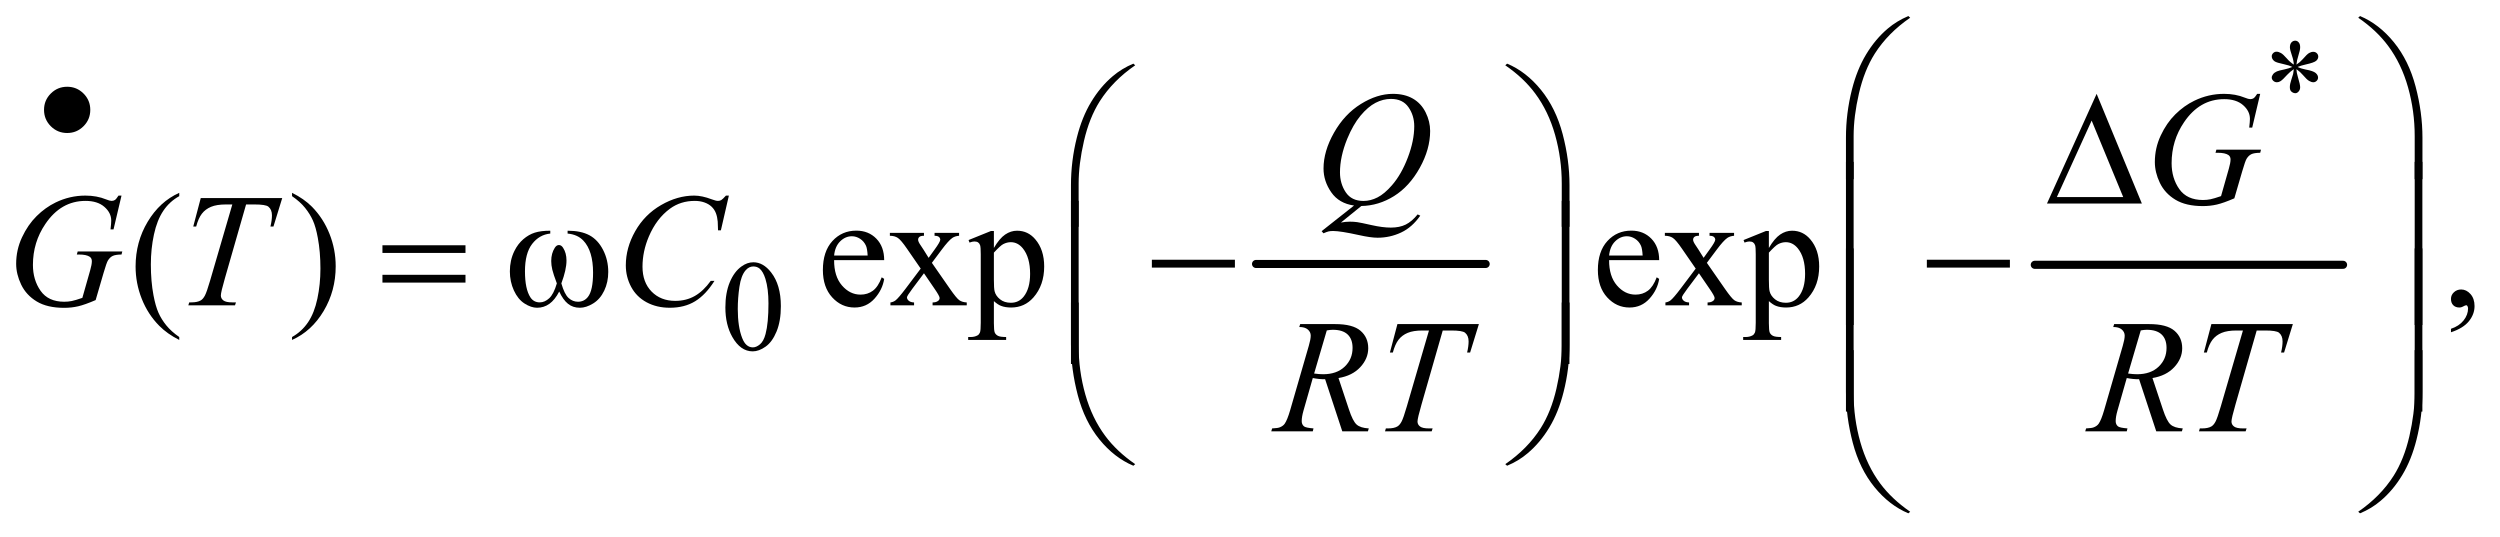
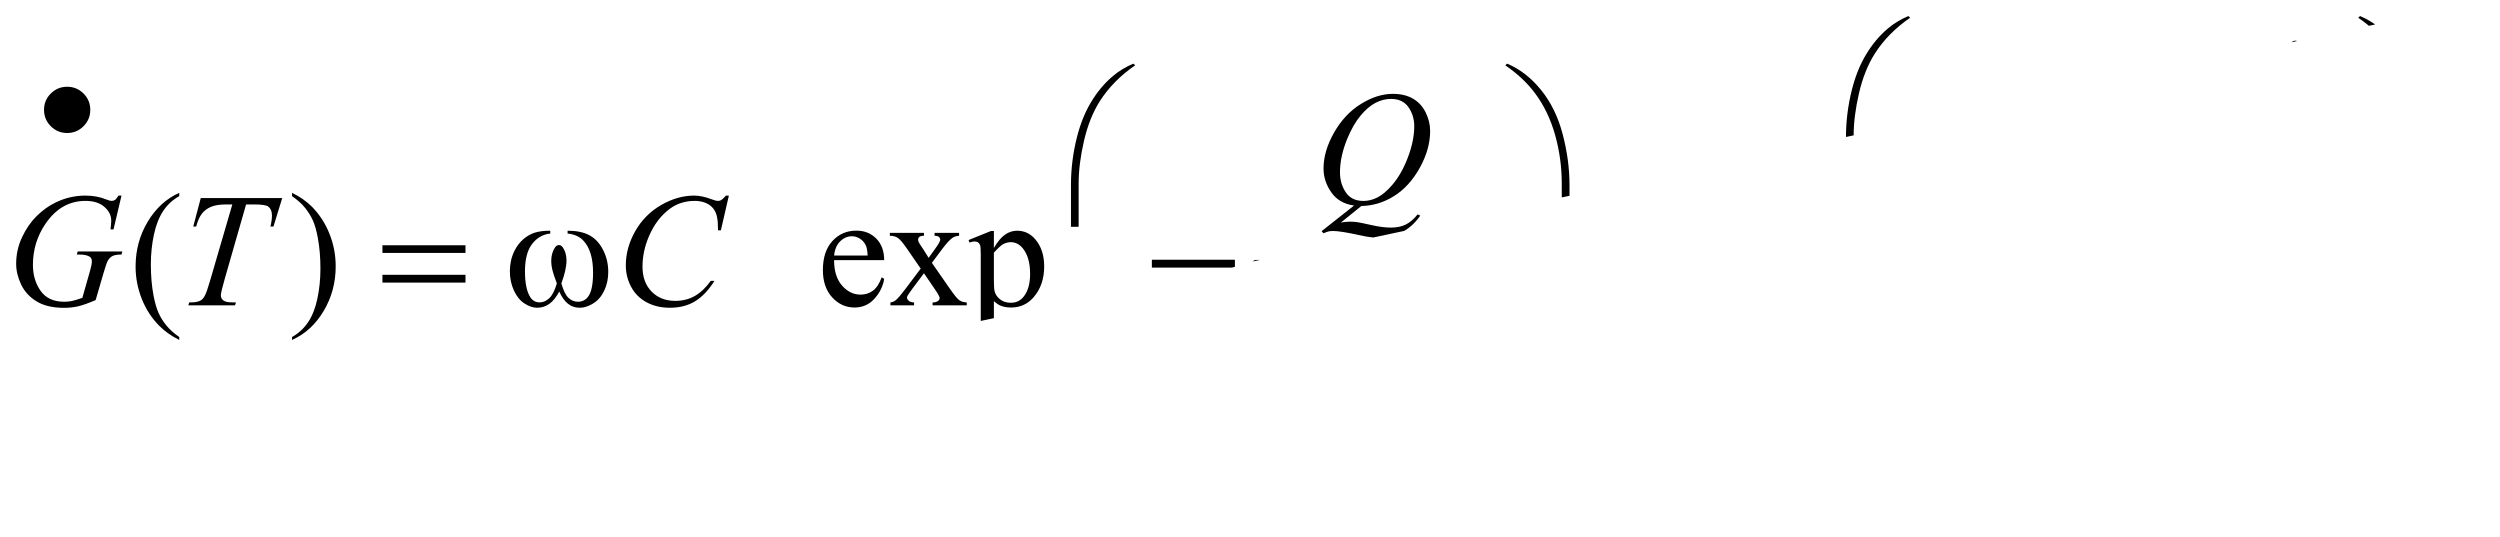
<svg xmlns="http://www.w3.org/2000/svg" stroke-dasharray="none" shape-rendering="auto" font-family="'Dialog'" text-rendering="auto" width="242" fill-opacity="1" color-interpolation="auto" color-rendering="auto" preserveAspectRatio="xMidYMid meet" font-size="12px" viewBox="0 0 242 52" fill="black" stroke="black" image-rendering="auto" stroke-miterlimit="10" stroke-linecap="square" stroke-linejoin="miter" font-style="normal" stroke-width="1" height="52" stroke-dashoffset="0" font-weight="normal" stroke-opacity="1">
  <defs id="genericDefs" />
  <g>
    <defs id="defs1">
      <clipPath clipPathUnits="userSpaceOnUse" id="clipPath1">
        <path d="M1.221 1.147 L154.746 1.147 L154.746 33.894 L1.221 33.894 L1.221 1.147 Z" />
      </clipPath>
      <clipPath clipPathUnits="userSpaceOnUse" id="clipPath2">
-         <path d="M39.136 36.645 L39.136 1082.886 L4959.801 1082.886 L4959.801 36.645 Z" />
+         <path d="M39.136 36.645 L39.136 1082.886 L4959.801 36.645 Z" />
      </clipPath>
    </defs>
    <g stroke-width="16" transform="scale(1.576,1.576) translate(-1.221,-1.147) matrix(0.031,0,0,0.031,0,0)" stroke-linejoin="round" stroke-linecap="round">
      <line y2="560" fill="none" x1="2528" clip-path="url(#clipPath2)" x2="2983" y1="560" />
    </g>
    <g stroke-width="16" transform="matrix(0.049,0,0,0.049,-1.924,-1.807)" stroke-linejoin="round" stroke-linecap="round">
      <line y2="560" fill="none" x1="4059" clip-path="url(#clipPath2)" x2="4668" y1="560" />
    </g>
    <g transform="matrix(0.049,0,0,0.049,-1.924,-1.807)">
      <path d="M4570.75 164.5 Q4570.25 155.875 4567.25 147.375 Q4563 135.125 4563 130.5 Q4563 124 4566.062 120.625 Q4569.125 117.25 4573.625 117.25 Q4577.5 117.25 4580.375 120.625 Q4583.25 124 4583.25 130.25 Q4583.25 135.875 4579.938 145.938 Q4576.625 156 4575.875 164.5 Q4582.75 160.125 4588.25 153.875 Q4596.75 144 4600.875 141.625 Q4605 139.25 4609.25 139.25 Q4613.375 139.25 4616.188 142.062 Q4619 144.875 4619 148.75 Q4619 153.375 4614.875 157 Q4610.75 160.625 4594.25 164.25 Q4584.625 166.375 4578.25 169.125 Q4584.75 172.5 4594.125 174.25 Q4609.25 177 4613.938 181.125 Q4618.625 185.25 4618.625 190.125 Q4618.625 193.875 4615.812 196.625 Q4613 199.375 4609.25 199.375 Q4605.5 199.375 4600.938 196.75 Q4596.375 194.125 4588.625 185 Q4583.5 178.875 4575.875 173.5 Q4576.125 180.625 4578.75 189 Q4583.25 203.75 4583.25 209.125 Q4583.25 214.125 4580.25 217.562 Q4577.25 221 4573.875 221 Q4569.25 221 4565.5 217.375 Q4562.875 214.75 4562.875 209 Q4562.875 203 4565.75 194.562 Q4568.625 186.125 4569.375 182.938 Q4570.125 179.75 4570.75 173.5 Q4563.375 178.375 4557.875 184.375 Q4548.75 194.625 4544.125 197.375 Q4540.875 199.375 4537.375 199.375 Q4533.125 199.375 4530.125 196.5 Q4527.125 193.625 4527.125 190.125 Q4527.125 187 4529.688 183.562 Q4532.25 180.125 4537.375 177.875 Q4540.75 176.375 4552.75 173.875 Q4560.5 172.25 4567.875 169.125 Q4561.125 165.75 4551.75 163.875 Q4536.375 160.625 4532.75 158 Q4527.125 153.875 4527.125 148 Q4527.125 144.625 4529.938 141.812 Q4532.75 139 4536.5 139 Q4540.625 139 4545.25 141.625 Q4549.875 144.25 4556.75 152.188 Q4563.625 160.125 4570.75 164.5 Z" stroke="none" clip-path="url(#clipPath2)" />
    </g>
    <g transform="matrix(0.049,0,0,0.049,-1.924,-1.807)">
-       <path d="M1472.25 644.25 Q1472.25 615.25 1481 594.312 Q1489.75 573.375 1504.25 563.125 Q1515.5 555 1527.5 555 Q1547 555 1562.5 574.875 Q1581.875 599.5 1581.875 641.625 Q1581.875 671.125 1573.375 691.75 Q1564.875 712.375 1551.688 721.688 Q1538.5 731 1526.25 731 Q1502 731 1485.875 702.375 Q1472.25 678.25 1472.25 644.25 ZM1496.75 647.375 Q1496.75 682.375 1505.375 704.5 Q1512.5 723.125 1526.625 723.125 Q1533.375 723.125 1540.625 717.062 Q1547.875 711 1551.625 696.75 Q1557.375 675.25 1557.375 636.125 Q1557.375 607.125 1551.375 587.75 Q1546.875 573.375 1539.75 567.375 Q1534.625 563.25 1527.375 563.25 Q1518.875 563.25 1512.25 570.875 Q1503.25 581.25 1500 603.5 Q1496.75 625.75 1496.75 647.375 Z" stroke="none" clip-path="url(#clipPath2)" />
-     </g>
+       </g>
    <g transform="matrix(0.049,0,0,0.049,-1.924,-1.807)">
      <path d="M393.375 702.656 L393.375 708.438 Q369.781 696.562 354 680.625 Q331.5 657.969 319.312 627.188 Q307.125 596.406 307.125 563.281 Q307.125 514.844 331.031 474.922 Q354.938 435 393.375 417.812 L393.375 424.375 Q374.156 435 361.812 453.438 Q349.469 471.875 343.375 500.156 Q337.281 528.438 337.281 559.219 Q337.281 592.656 342.438 620 Q346.5 641.562 352.281 654.609 Q358.062 667.656 367.828 679.688 Q377.594 691.719 393.375 702.656 ZM616.188 424.375 L616.188 417.812 Q639.938 429.531 655.719 445.469 Q678.062 468.281 690.25 498.984 Q702.438 529.688 702.438 562.969 Q702.438 611.406 678.609 651.328 Q654.781 691.25 616.188 708.438 L616.188 702.656 Q635.406 691.875 647.828 673.516 Q660.25 655.156 666.266 626.797 Q672.281 598.438 672.281 567.656 Q672.281 534.375 667.125 506.875 Q663.219 485.312 657.359 472.344 Q651.5 459.375 641.812 447.344 Q632.125 435.312 616.188 424.375 ZM1687.062 550.781 Q1686.906 582.656 1702.531 600.781 Q1718.156 618.906 1739.25 618.906 Q1753.312 618.906 1763.703 611.172 Q1774.094 603.438 1781.125 584.688 L1785.969 587.812 Q1782.688 609.219 1766.906 626.797 Q1751.125 644.375 1727.375 644.375 Q1701.594 644.375 1683.234 624.297 Q1664.875 604.219 1664.875 570.312 Q1664.875 533.594 1683.703 513.047 Q1702.531 492.5 1730.969 492.5 Q1755.031 492.5 1770.5 508.359 Q1785.969 524.219 1785.969 550.781 L1687.062 550.781 ZM1687.062 541.719 L1753.312 541.719 Q1752.531 527.969 1750.031 522.344 Q1746.125 513.594 1738.391 508.594 Q1730.656 503.594 1722.219 503.594 Q1709.25 503.594 1699.016 513.672 Q1688.781 523.75 1687.062 541.719 ZM1797.219 496.875 L1864.562 496.875 L1864.562 502.656 Q1858.156 502.656 1855.578 504.844 Q1853 507.031 1853 510.625 Q1853 514.375 1858.469 522.188 Q1860.188 524.688 1863.625 530 L1873.781 546.25 L1885.5 530 Q1896.75 514.531 1896.75 510.469 Q1896.75 507.188 1894.094 504.922 Q1891.438 502.656 1885.5 502.656 L1885.5 496.875 L1933.938 496.875 L1933.938 502.656 Q1926.281 503.125 1920.656 506.875 Q1913 512.188 1899.719 530 L1880.188 556.094 L1915.812 607.344 Q1928.938 626.25 1934.562 630.078 Q1940.188 633.906 1949.094 634.375 L1949.094 640 L1881.594 640 L1881.594 634.375 Q1888.625 634.375 1892.531 631.25 Q1895.5 629.062 1895.5 625.469 Q1895.5 621.875 1885.5 607.344 L1864.562 576.719 L1841.594 607.344 Q1830.969 621.562 1830.969 624.219 Q1830.969 627.969 1834.484 631.016 Q1838 634.062 1845.031 634.375 L1845.031 640 L1798.312 640 L1798.312 634.375 Q1803.938 633.594 1808.156 630.469 Q1814.094 625.938 1828.156 607.344 L1858.156 567.5 L1830.969 528.125 Q1819.406 511.25 1813.078 506.953 Q1806.75 502.656 1797.219 502.656 L1797.219 496.875 ZM1952.688 511.094 L1996.75 493.281 L2002.688 493.281 L2002.688 526.719 Q2013.781 507.812 2024.953 500.234 Q2036.125 492.656 2048.469 492.656 Q2070.031 492.656 2084.406 509.531 Q2102.062 530.156 2102.062 563.281 Q2102.062 600.312 2080.812 624.531 Q2063.312 644.375 2036.75 644.375 Q2025.188 644.375 2016.75 641.094 Q2010.5 638.75 2002.688 631.719 L2002.688 675.312 Q2002.688 690 2004.484 693.984 Q2006.281 697.969 2010.734 700.312 Q2015.188 702.656 2026.906 702.656 L2026.906 708.438 L1951.906 708.438 L1951.906 702.656 L1955.812 702.656 Q1964.406 702.812 1970.5 699.375 Q1973.469 697.656 1975.109 693.828 Q1976.75 690 1976.75 674.375 L1976.75 539.062 Q1976.75 525.156 1975.5 521.406 Q1974.25 517.656 1971.516 515.781 Q1968.781 513.906 1964.094 513.906 Q1960.344 513.906 1954.562 516.094 L1952.688 511.094 ZM2002.688 535.938 L2002.688 589.375 Q2002.688 606.719 2004.094 612.188 Q2006.281 621.25 2014.797 628.125 Q2023.312 635 2036.281 635 Q2051.906 635 2061.594 622.812 Q2074.25 606.875 2074.25 577.969 Q2074.25 545.156 2059.875 527.5 Q2049.875 515.312 2036.125 515.312 Q2028.625 515.312 2021.281 519.062 Q2015.656 521.875 2002.688 535.938 ZM3218.062 550.781 Q3217.906 582.656 3233.531 600.781 Q3249.156 618.906 3270.25 618.906 Q3284.312 618.906 3294.703 611.172 Q3305.094 603.438 3312.125 584.688 L3316.969 587.812 Q3313.688 609.219 3297.906 626.797 Q3282.125 644.375 3258.375 644.375 Q3232.594 644.375 3214.234 624.297 Q3195.875 604.219 3195.875 570.312 Q3195.875 533.594 3214.703 513.047 Q3233.531 492.5 3261.969 492.5 Q3286.031 492.5 3301.5 508.359 Q3316.969 524.219 3316.969 550.781 L3218.062 550.781 ZM3218.062 541.719 L3284.312 541.719 Q3283.531 527.969 3281.031 522.344 Q3277.125 513.594 3269.391 508.594 Q3261.656 503.594 3253.219 503.594 Q3240.25 503.594 3230.016 513.672 Q3219.781 523.75 3218.062 541.719 ZM3328.219 496.875 L3395.562 496.875 L3395.562 502.656 Q3389.156 502.656 3386.578 504.844 Q3384 507.031 3384 510.625 Q3384 514.375 3389.469 522.188 Q3391.188 524.688 3394.625 530 L3404.781 546.25 L3416.5 530 Q3427.75 514.531 3427.75 510.469 Q3427.75 507.188 3425.094 504.922 Q3422.438 502.656 3416.5 502.656 L3416.5 496.875 L3464.938 496.875 L3464.938 502.656 Q3457.281 503.125 3451.656 506.875 Q3444 512.188 3430.719 530 L3411.188 556.094 L3446.812 607.344 Q3459.938 626.25 3465.562 630.078 Q3471.188 633.906 3480.094 634.375 L3480.094 640 L3412.594 640 L3412.594 634.375 Q3419.625 634.375 3423.531 631.25 Q3426.5 629.062 3426.5 625.469 Q3426.5 621.875 3416.5 607.344 L3395.562 576.719 L3372.594 607.344 Q3361.969 621.562 3361.969 624.219 Q3361.969 627.969 3365.484 631.016 Q3369 634.062 3376.031 634.375 L3376.031 640 L3329.312 640 L3329.312 634.375 Q3334.938 633.594 3339.156 630.469 Q3345.094 625.938 3359.156 607.344 L3389.156 567.5 L3361.969 528.125 Q3350.406 511.25 3344.078 506.953 Q3337.75 502.656 3328.219 502.656 L3328.219 496.875 ZM3483.688 511.094 L3527.75 493.281 L3533.688 493.281 L3533.688 526.719 Q3544.781 507.812 3555.953 500.234 Q3567.125 492.656 3579.469 492.656 Q3601.031 492.656 3615.406 509.531 Q3633.062 530.156 3633.062 563.281 Q3633.062 600.312 3611.812 624.531 Q3594.312 644.375 3567.75 644.375 Q3556.188 644.375 3547.75 641.094 Q3541.5 638.75 3533.688 631.719 L3533.688 675.312 Q3533.688 690 3535.484 693.984 Q3537.281 697.969 3541.734 700.312 Q3546.188 702.656 3557.906 702.656 L3557.906 708.438 L3482.906 708.438 L3482.906 702.656 L3486.812 702.656 Q3495.406 702.812 3501.5 699.375 Q3504.469 697.656 3506.109 693.828 Q3507.75 690 3507.75 674.375 L3507.75 539.062 Q3507.75 525.156 3506.5 521.406 Q3505.25 517.656 3502.516 515.781 Q3499.781 513.906 3495.094 513.906 Q3491.344 513.906 3485.562 516.094 L3483.688 511.094 ZM3533.688 535.938 L3533.688 589.375 Q3533.688 606.719 3535.094 612.188 Q3537.281 621.25 3545.797 628.125 Q3554.312 635 3567.281 635 Q3582.906 635 3592.594 622.812 Q3605.25 606.875 3605.25 577.969 Q3605.25 545.156 3590.875 527.5 Q3580.875 515.312 3567.125 515.312 Q3559.625 515.312 3552.281 519.062 Q3546.656 521.875 3533.688 535.938 ZM4881.188 693.281 L4881.188 686.406 Q4897.281 681.094 4906.109 669.922 Q4914.938 658.75 4914.938 646.25 Q4914.938 643.281 4913.531 641.25 Q4912.438 639.844 4911.344 639.844 Q4909.625 639.844 4903.844 642.969 Q4901.031 644.375 4897.906 644.375 Q4890.25 644.375 4885.719 639.844 Q4881.188 635.312 4881.188 627.344 Q4881.188 619.688 4887.047 614.219 Q4892.906 608.75 4901.344 608.75 Q4911.656 608.75 4919.703 617.734 Q4927.75 626.719 4927.75 641.562 Q4927.75 657.656 4916.578 671.484 Q4905.406 685.312 4881.188 693.281 Z" stroke="none" clip-path="url(#clipPath2)" />
    </g>
    <g transform="matrix(0.049,0,0,0.049,-1.924,-1.807)">
      <path d="M2728.594 443.844 L2688.281 476.5 Q2697.812 474.781 2705.938 474.781 Q2713.75 474.781 2720.391 475.719 Q2727.031 476.656 2748.828 481.578 Q2770.625 486.5 2786.875 486.5 Q2804.219 486.5 2816.328 480.484 Q2828.438 474.469 2839.844 460.406 L2845 462.906 Q2828.906 486.031 2807.031 496.266 Q2785.156 506.5 2760.625 506.5 Q2747.031 506.5 2723.438 501.188 Q2687.344 493.219 2672.969 493.219 Q2667.5 493.219 2664.062 494 Q2660.625 494.781 2653.75 497.75 L2650.156 493.531 L2714.219 442.906 Q2684.531 438.844 2669.219 416.812 Q2653.906 394.781 2653.906 369.781 Q2653.906 335.562 2674.609 299 Q2695.312 262.438 2727.578 242.359 Q2759.844 222.281 2790.938 222.281 Q2814.062 222.281 2830.391 231.656 Q2846.719 241.031 2855.625 258.922 Q2864.531 276.812 2864.531 295.562 Q2864.531 331.5 2844.062 368.375 Q2823.594 405.25 2793.203 424.234 Q2762.812 443.219 2728.594 443.844 ZM2787.188 232.281 Q2771.562 232.281 2756.641 240.016 Q2741.719 247.75 2727.031 265.328 Q2712.344 282.906 2700.625 311.344 Q2686.406 346.344 2686.406 377.438 Q2686.406 399.625 2697.812 416.734 Q2709.219 433.844 2732.812 433.844 Q2746.875 433.844 2760.625 426.812 Q2774.375 419.781 2789.062 402.906 Q2807.812 381.344 2820.469 348.062 Q2833.125 314.781 2833.125 286.188 Q2833.125 265.094 2821.719 248.688 Q2810.312 232.281 2787.188 232.281 ZM4504.312 222.281 L4488.531 289 L4482.594 289 Q4484 277.281 4484 271.656 Q4484 256.344 4470.484 244.547 Q4456.969 232.75 4433.219 232.75 Q4384.625 232.75 4353.844 278.375 Q4329.312 314.469 4329.312 359.156 Q4329.312 388.844 4344.469 410.406 Q4359.625 431.969 4391.188 431.969 Q4399 431.969 4405.953 430.562 Q4412.906 429.156 4426.969 424.312 L4442.438 369.781 Q4445.719 358.531 4445.719 351.812 Q4445.719 346.188 4441.656 343.219 Q4435.094 338.688 4420.406 338.688 L4416.031 338.688 L4417.75 332.594 L4505.875 332.594 L4504.312 338.688 Q4492.281 338.844 4486.812 341.5 Q4481.344 344.156 4477.438 350.562 Q4474.781 354.781 4468.844 375.094 L4453.219 428.688 Q4431.812 437.906 4418.688 440.953 Q4405.562 444 4391.031 444 Q4357.594 444 4336.812 431.422 Q4316.031 418.844 4306.109 398.141 Q4296.188 377.438 4296.188 356.969 Q4296.188 329.469 4307.75 304.703 Q4319.312 279.938 4336.578 262.828 Q4353.844 245.719 4374.156 235.875 Q4402.125 222.281 4432.906 222.281 Q4455.562 222.281 4473.844 229.781 Q4481.188 232.75 4484.625 232.75 Q4488.531 232.75 4491.266 230.953 Q4494 229.156 4498.375 222.281 L4504.312 222.281 Z" stroke="none" clip-path="url(#clipPath2)" />
    </g>
    <g transform="matrix(0.049,0,0,0.049,-1.924,-1.807)">
      <path d="M279.312 423.281 L263.531 490 L257.594 490 Q259 478.281 259 472.656 Q259 457.344 245.484 445.547 Q231.969 433.75 208.219 433.75 Q159.625 433.75 128.844 479.375 Q104.312 515.469 104.312 560.156 Q104.312 589.844 119.469 611.406 Q134.625 632.969 166.188 632.969 Q174 632.969 180.953 631.562 Q187.906 630.156 201.969 625.312 L217.438 570.781 Q220.719 559.531 220.719 552.812 Q220.719 547.188 216.656 544.219 Q210.094 539.688 195.406 539.688 L191.031 539.688 L192.75 533.594 L280.875 533.594 L279.312 539.688 Q267.281 539.844 261.812 542.5 Q256.344 545.156 252.438 551.562 Q249.781 555.781 243.844 576.094 L228.219 629.688 Q206.812 638.906 193.688 641.953 Q180.562 645 166.031 645 Q132.594 645 111.812 632.422 Q91.031 619.844 81.109 599.141 Q71.188 578.438 71.188 557.969 Q71.188 530.469 82.75 505.703 Q94.312 480.938 111.578 463.828 Q128.844 446.719 149.156 436.875 Q177.125 423.281 207.906 423.281 Q230.562 423.281 248.844 430.781 Q256.188 433.75 259.625 433.75 Q263.531 433.75 266.266 431.953 Q269 430.156 273.375 423.281 L279.312 423.281 ZM435.875 428.125 L596.812 428.125 L579.469 484.375 L573.531 484.375 Q576.5 472.031 576.5 462.344 Q576.5 450.938 569.469 445.156 Q564.156 440.781 542.125 440.781 L525.406 440.781 L483.531 586.719 Q475.562 614.219 475.562 620.625 Q475.562 626.562 480.562 630.391 Q485.562 634.219 498.219 634.219 L505.406 634.219 L503.531 640 L411.344 640 L413.062 634.219 L417.125 634.219 Q429.312 634.219 435.875 630.312 Q440.406 627.656 444.078 620.703 Q447.75 613.75 454.312 591.25 L498.219 440.781 L485.562 440.781 Q467.281 440.781 456.109 445.469 Q444.938 450.156 438.062 459.062 Q431.188 467.969 426.812 484.375 L421.031 484.375 L435.875 428.125 ZM1479.156 423.281 L1463.375 491.875 L1457.75 491.875 L1457.125 474.688 Q1456.344 465.312 1453.531 457.969 Q1450.719 450.625 1445.094 445.234 Q1439.469 439.844 1430.875 436.797 Q1422.281 433.75 1411.812 433.75 Q1383.844 433.75 1362.906 449.062 Q1336.188 468.594 1321.031 504.219 Q1308.531 533.594 1308.531 563.75 Q1308.531 594.531 1326.5 612.891 Q1344.469 631.25 1373.219 631.25 Q1394.938 631.25 1411.891 621.562 Q1428.844 611.875 1443.375 591.719 L1450.719 591.719 Q1433.531 619.062 1412.594 631.953 Q1391.656 644.844 1362.438 644.844 Q1336.5 644.844 1316.5 633.984 Q1296.5 623.125 1286.031 603.438 Q1275.562 583.75 1275.562 561.094 Q1275.562 526.406 1294.156 493.594 Q1312.75 460.781 1345.172 442.031 Q1377.594 423.281 1410.562 423.281 Q1426.031 423.281 1445.25 430.625 Q1453.688 433.75 1457.438 433.75 Q1461.188 433.75 1464 432.188 Q1466.812 430.625 1473.375 423.281 L1479.156 423.281 Z" stroke="none" clip-path="url(#clipPath2)" />
    </g>
    <g transform="matrix(0.049,0,0,0.049,-1.924,-1.807)">
      <path d="M2690.969 889 L2657.062 786.031 Q2645.188 786.188 2632.688 783.688 L2614.406 847.75 Q2610.812 860.25 2610.812 868.844 Q2610.812 875.406 2615.344 879.156 Q2618.781 881.969 2634.094 883.219 L2632.688 889 L2550.656 889 L2552.375 883.219 Q2563.938 882.75 2568 880.875 Q2574.406 878.219 2577.375 873.688 Q2582.375 866.344 2587.844 847.75 L2624.875 719.781 Q2628.625 706.969 2628.625 699.938 Q2628.625 692.75 2622.766 687.75 Q2616.906 682.75 2605.969 682.906 L2607.844 677.125 L2676.906 677.125 Q2711.594 677.125 2726.906 690.25 Q2742.219 703.375 2742.219 724.781 Q2742.219 745.25 2726.516 762.203 Q2710.812 779.156 2683.469 783.688 L2704.094 845.719 Q2711.594 868.531 2719.094 875.406 Q2726.594 882.281 2743.312 883.219 L2741.594 889 L2690.969 889 ZM2635.344 774.781 Q2645.344 776.188 2653.156 776.188 Q2680.031 776.188 2695.656 761.266 Q2711.281 746.344 2711.281 724.156 Q2711.281 706.812 2701.516 697.594 Q2691.75 688.375 2672.219 688.375 Q2667.219 688.375 2660.344 689.625 L2635.344 774.781 ZM2799.875 677.125 L2960.812 677.125 L2943.469 733.375 L2937.531 733.375 Q2940.5 721.031 2940.5 711.344 Q2940.5 699.938 2933.469 694.156 Q2928.156 689.781 2906.125 689.781 L2889.406 689.781 L2847.531 835.719 Q2839.562 863.219 2839.562 869.625 Q2839.562 875.562 2844.562 879.391 Q2849.562 883.219 2862.219 883.219 L2869.406 883.219 L2867.531 889 L2775.344 889 L2777.062 883.219 L2781.125 883.219 Q2793.312 883.219 2799.875 879.312 Q2804.406 876.656 2808.078 869.703 Q2811.75 862.75 2818.312 840.25 L2862.219 689.781 L2849.562 689.781 Q2831.281 689.781 2820.109 694.469 Q2808.938 699.156 2802.062 708.062 Q2795.188 716.969 2790.812 733.375 L2785.031 733.375 L2799.875 677.125 ZM4298.969 889 L4265.062 786.031 Q4253.188 786.188 4240.688 783.688 L4222.406 847.75 Q4218.812 860.25 4218.812 868.844 Q4218.812 875.406 4223.344 879.156 Q4226.781 881.969 4242.094 883.219 L4240.688 889 L4158.656 889 L4160.375 883.219 Q4171.938 882.75 4176 880.875 Q4182.406 878.219 4185.375 873.688 Q4190.375 866.344 4195.844 847.75 L4232.875 719.781 Q4236.625 706.969 4236.625 699.938 Q4236.625 692.75 4230.766 687.75 Q4224.906 682.75 4213.969 682.906 L4215.844 677.125 L4284.906 677.125 Q4319.594 677.125 4334.906 690.25 Q4350.219 703.375 4350.219 724.781 Q4350.219 745.25 4334.516 762.203 Q4318.812 779.156 4291.469 783.688 L4312.094 845.719 Q4319.594 868.531 4327.094 875.406 Q4334.594 882.281 4351.312 883.219 L4349.594 889 L4298.969 889 ZM4243.344 774.781 Q4253.344 776.188 4261.156 776.188 Q4288.031 776.188 4303.656 761.266 Q4319.281 746.344 4319.281 724.156 Q4319.281 706.812 4309.516 697.594 Q4299.75 688.375 4280.219 688.375 Q4275.219 688.375 4268.344 689.625 L4243.344 774.781 ZM4407.875 677.125 L4568.812 677.125 L4551.469 733.375 L4545.531 733.375 Q4548.5 721.031 4548.5 711.344 Q4548.5 699.938 4541.469 694.156 Q4536.156 689.781 4514.125 689.781 L4497.406 689.781 L4455.531 835.719 Q4447.562 863.219 4447.562 869.625 Q4447.562 875.562 4452.562 879.391 Q4457.562 883.219 4470.219 883.219 L4477.406 883.219 L4475.531 889 L4383.344 889 L4385.062 883.219 L4389.125 883.219 Q4401.312 883.219 4407.875 879.312 Q4412.406 876.656 4416.078 869.703 Q4419.75 862.75 4426.312 840.25 L4470.219 689.781 L4457.562 689.781 Q4439.281 689.781 4428.109 694.469 Q4416.938 699.156 4410.062 708.062 Q4403.188 716.969 4398.812 733.375 L4393.031 733.375 L4407.875 677.125 Z" stroke="none" clip-path="url(#clipPath2)" />
    </g>
    <g transform="matrix(0.049,0,0,0.049,-1.924,-1.807)">
      <path d="M217.625 253.875 Q217.625 272.875 204.25 286.25 Q190.875 299.625 172 299.625 Q153 299.625 139.625 286.25 Q126.25 272.875 126.25 253.875 Q126.25 235 139.625 221.625 Q153 208.25 172 208.25 Q190.875 208.25 204.25 221.625 Q217.625 235 217.625 253.875 Z" stroke="none" clip-path="url(#clipPath2)" />
    </g>
    <g transform="matrix(0.049,0,0,0.049,-1.924,-1.807)">
      <path d="M3685.969 390.938 L3685.969 308.75 Q3685.969 260.625 3697.688 214.219 Q3707.688 174.375 3725.891 144.219 Q3744.094 114.062 3768.469 93.438 Q3786.281 78.281 3809.25 68.594 L3812.844 71.875 Q3768.781 102.188 3742.844 142.969 Q3722.219 175.625 3711.672 221.25 Q3701.125 266.875 3701.125 305.625 L3701.125 390.938 L3685.969 390.938 ZM4824.844 390.938 L4809.531 390.938 L4809.531 305.625 Q4809.531 256.25 4796.406 209.531 Q4783.281 162.812 4757.031 127.5 Q4734.375 96.875 4697.969 71.875 L4701.562 68.594 Q4739.219 84.375 4768.516 120.469 Q4797.812 156.562 4811.328 207.891 Q4824.844 259.219 4824.844 308.75 L4824.844 390.938 Z" stroke="none" clip-path="url(#clipPath2)" />
    </g>
    <g transform="matrix(0.049,0,0,0.049,-1.924,-1.807)">
-       <path d="M4270.562 439 L4083.062 439 L4181.188 222.281 L4270.562 439 ZM4233.688 426.188 L4171.344 275.094 L4102.594 426.188 L4233.688 426.188 Z" stroke="none" clip-path="url(#clipPath2)" />
-     </g>
+       </g>
    <g transform="matrix(0.049,0,0,0.049,-1.924,-1.807)">
      <path d="M2154.969 484.938 L2154.969 402.75 Q2154.969 354.625 2166.688 308.219 Q2176.688 268.375 2194.891 238.219 Q2213.094 208.062 2237.469 187.438 Q2255.281 172.281 2278.25 162.594 L2281.844 165.875 Q2237.781 196.188 2211.844 236.969 Q2191.219 269.625 2180.672 315.25 Q2170.125 360.875 2170.125 399.625 L2170.125 484.938 L2154.969 484.938 ZM3139.844 484.938 L3124.531 484.938 L3124.531 399.625 Q3124.531 350.25 3111.406 303.531 Q3098.281 256.812 3072.031 221.5 Q3049.375 190.875 3012.969 165.875 L3016.562 162.594 Q3054.219 178.375 3083.516 214.469 Q3112.812 250.562 3126.328 301.891 Q3139.844 353.219 3139.844 402.75 L3139.844 484.938 Z" stroke="none" clip-path="url(#clipPath2)" />
    </g>
    <g transform="matrix(0.049,0,0,0.049,-1.924,-1.807)">
      <path d="M794.781 521.406 L958.844 521.406 L958.844 536.562 L794.781 536.562 L794.781 521.406 ZM794.781 579.688 L958.844 579.688 L958.844 595.156 L794.781 595.156 L794.781 579.688 ZM1160.562 498.281 L1160.562 492.656 Q1186.969 492.656 1203.688 501.641 Q1220.406 510.625 1230.641 530.547 Q1240.875 550.469 1240.875 574.219 Q1240.875 594.375 1232.906 611.094 Q1224.938 627.812 1211.109 636.328 Q1197.281 644.844 1184.781 644.844 Q1171.031 644.844 1161.344 637.031 Q1151.656 629.219 1144 612.812 Q1135.406 629.375 1124.547 637.109 Q1113.688 644.844 1100.25 644.844 Q1088.531 644.844 1075.484 636.484 Q1062.438 628.125 1054.469 610.703 Q1046.5 593.281 1046.5 572.969 Q1046.5 550.938 1055.406 532.812 Q1062.281 518.75 1072.984 509.531 Q1083.688 500.312 1095.719 496.484 Q1107.75 492.656 1126.344 492.656 L1126.344 498.281 Q1104.625 500.469 1090.484 518.828 Q1076.344 537.188 1076.344 572.812 Q1076.344 607.969 1087.125 624.375 Q1093.688 634.219 1105.562 634.219 Q1115.406 634.219 1124.234 626.094 Q1133.062 617.969 1139.312 596.719 Q1132.438 578.438 1130.328 569.531 Q1128.219 560.625 1128.219 552.5 Q1128.219 537.344 1135.25 526.406 Q1138.688 520.938 1143.375 520.938 Q1148.219 520.938 1151.656 526.406 Q1158.375 536.719 1158.375 551.562 Q1158.375 569.688 1148.219 596.719 Q1154.312 618.125 1162.516 625.547 Q1170.719 632.969 1181.031 632.969 Q1193.219 632.969 1200.719 623.438 Q1210.875 610.625 1210.875 575.469 Q1210.875 532.812 1191.969 512.5 Q1180.562 500.156 1160.562 498.281 ZM2314.781 550 L2478.844 550 L2478.844 565.469 L2314.781 565.469 L2314.781 550 ZM3845.781 550 L4009.844 550 L4009.844 565.469 L3845.781 565.469 L3845.781 550 Z" stroke="none" clip-path="url(#clipPath2)" />
    </g>
    <g transform="matrix(0.049,0,0,0.049,-1.924,-1.807)">
      <path d="M3701.125 678.938 L3685.969 678.938 L3685.969 356.594 L3701.125 356.594 L3701.125 678.938 ZM4824.688 678.938 L4809.531 678.938 L4809.531 356.594 L4824.688 356.594 L4824.688 678.938 Z" stroke="none" clip-path="url(#clipPath2)" />
    </g>
    <g transform="matrix(0.049,0,0,0.049,-1.924,-1.807)">
-       <path d="M2170.125 755.938 L2154.969 755.938 L2154.969 433.594 L2170.125 433.594 L2170.125 755.938 ZM3139.688 755.938 L3124.531 755.938 L3124.531 433.594 L3139.688 433.594 L3139.688 755.938 Z" stroke="none" clip-path="url(#clipPath2)" />
-     </g>
+       </g>
    <g transform="matrix(0.049,0,0,0.049,-1.924,-1.807)">
      <path d="M3701.125 849.938 L3685.969 849.938 L3685.969 527.594 L3701.125 527.594 L3701.125 849.938 ZM4824.688 849.938 L4809.531 849.938 L4809.531 527.594 L4824.688 527.594 L4824.688 849.938 Z" stroke="none" clip-path="url(#clipPath2)" />
    </g>
    <g transform="matrix(0.049,0,0,0.049,-1.924,-1.807)">
      <path d="M2154.969 634.594 L2170.125 634.594 L2170.125 720.062 Q2170.125 769.438 2183.328 816.156 Q2196.531 862.875 2222.781 898.188 Q2245.438 928.656 2281.844 953.812 L2278.25 956.938 Q2240.594 941.156 2211.297 905.141 Q2182 869.125 2168.484 817.719 Q2154.969 766.312 2154.969 716.938 L2154.969 634.594 ZM3139.844 634.594 L3139.844 716.938 Q3139.844 765.062 3128.125 811.312 Q3118.125 851.312 3099.922 881.469 Q3081.719 911.625 3057.188 932.25 Q3039.531 947.406 3016.562 956.938 L3012.969 953.812 Q3057.031 923.5 3082.969 882.719 Q3103.594 850.062 3114.062 804.438 Q3124.531 758.812 3124.531 720.062 L3124.531 634.594 L3139.844 634.594 Z" stroke="none" clip-path="url(#clipPath2)" />
    </g>
    <g transform="matrix(0.049,0,0,0.049,-1.924,-1.807)">
      <path d="M3685.969 728.594 L3701.125 728.594 L3701.125 814.062 Q3701.125 863.438 3714.328 910.156 Q3727.531 956.875 3753.781 992.188 Q3776.438 1022.656 3812.844 1047.812 L3809.25 1050.938 Q3771.594 1035.156 3742.297 999.141 Q3713 963.125 3699.484 911.719 Q3685.969 860.312 3685.969 810.938 L3685.969 728.594 ZM4824.844 728.594 L4824.844 810.938 Q4824.844 859.062 4813.125 905.312 Q4803.125 945.312 4784.922 975.469 Q4766.719 1005.625 4742.188 1026.25 Q4724.531 1041.406 4701.562 1050.938 L4697.969 1047.812 Q4742.031 1017.5 4767.969 976.719 Q4788.594 944.062 4799.062 898.438 Q4809.531 852.812 4809.531 814.062 L4809.531 728.594 L4824.844 728.594 Z" stroke="none" clip-path="url(#clipPath2)" />
    </g>
  </g>
</svg>